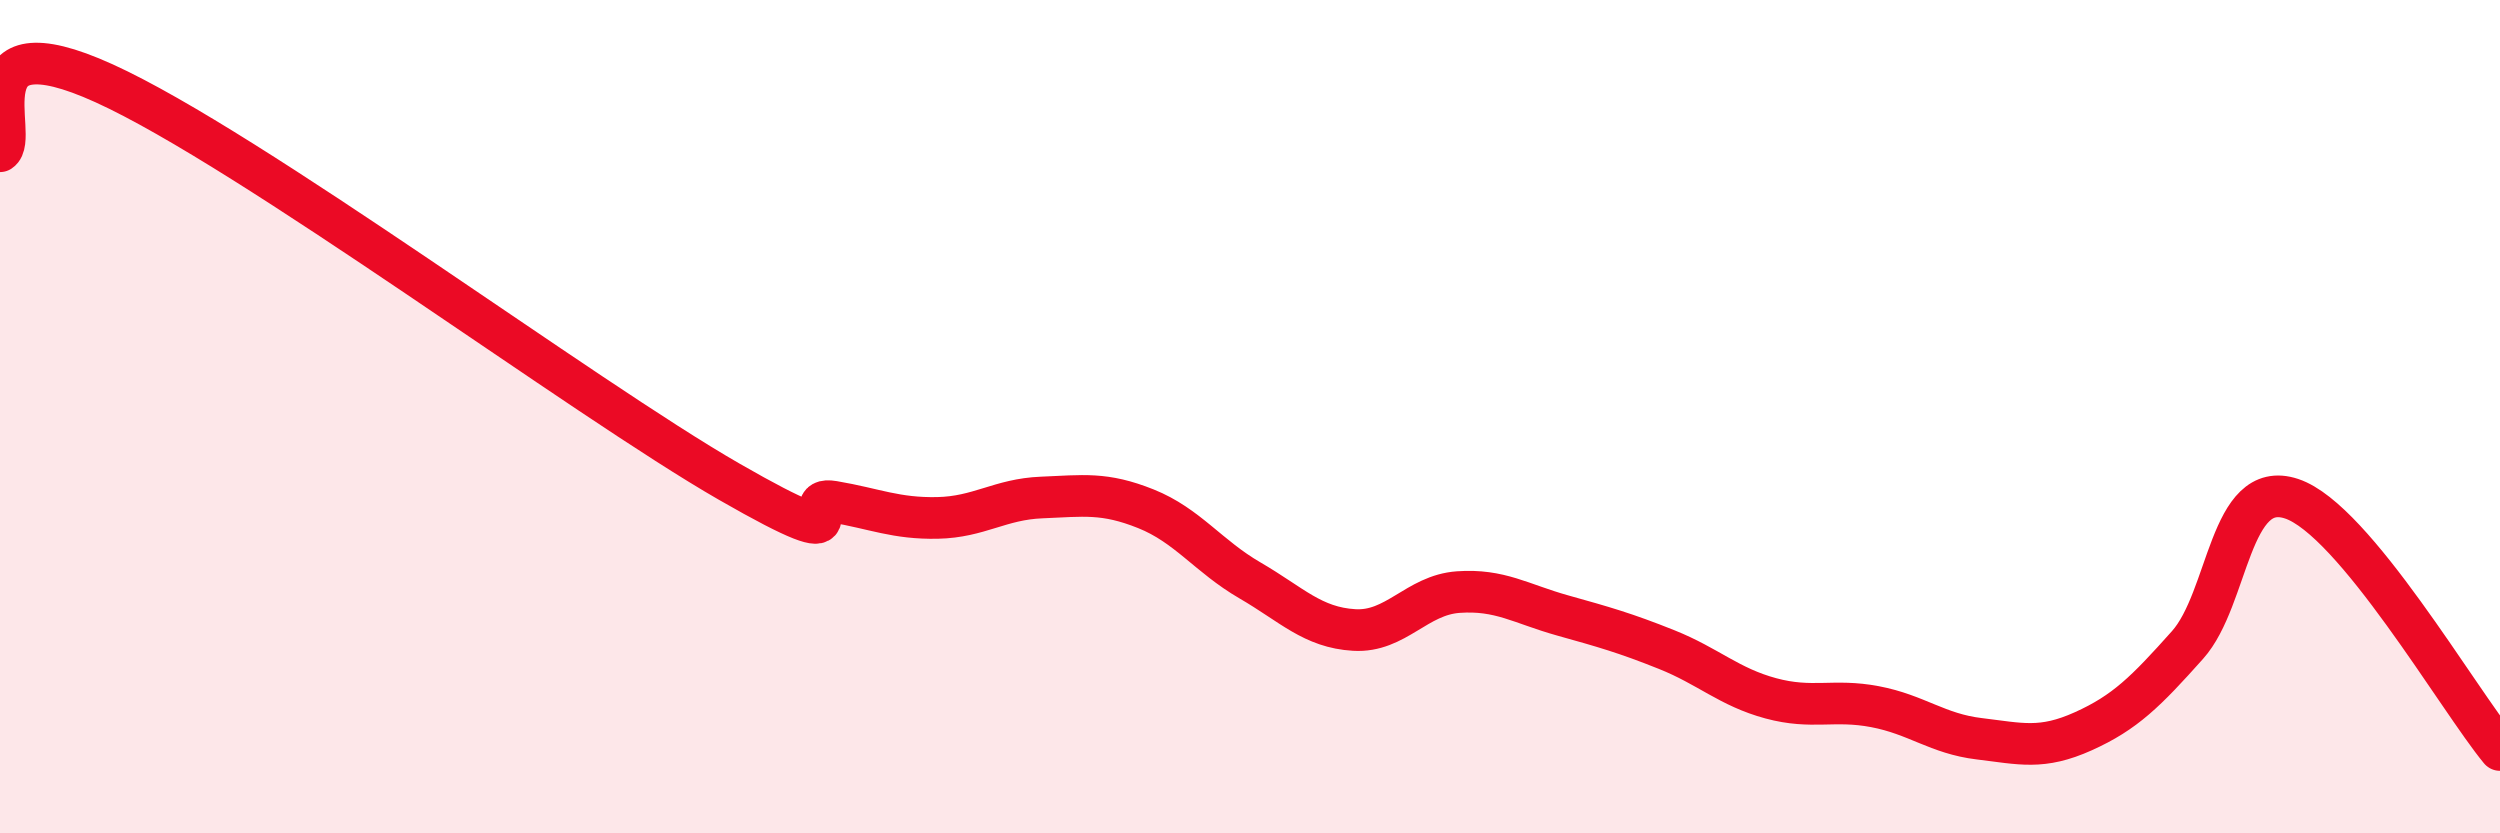
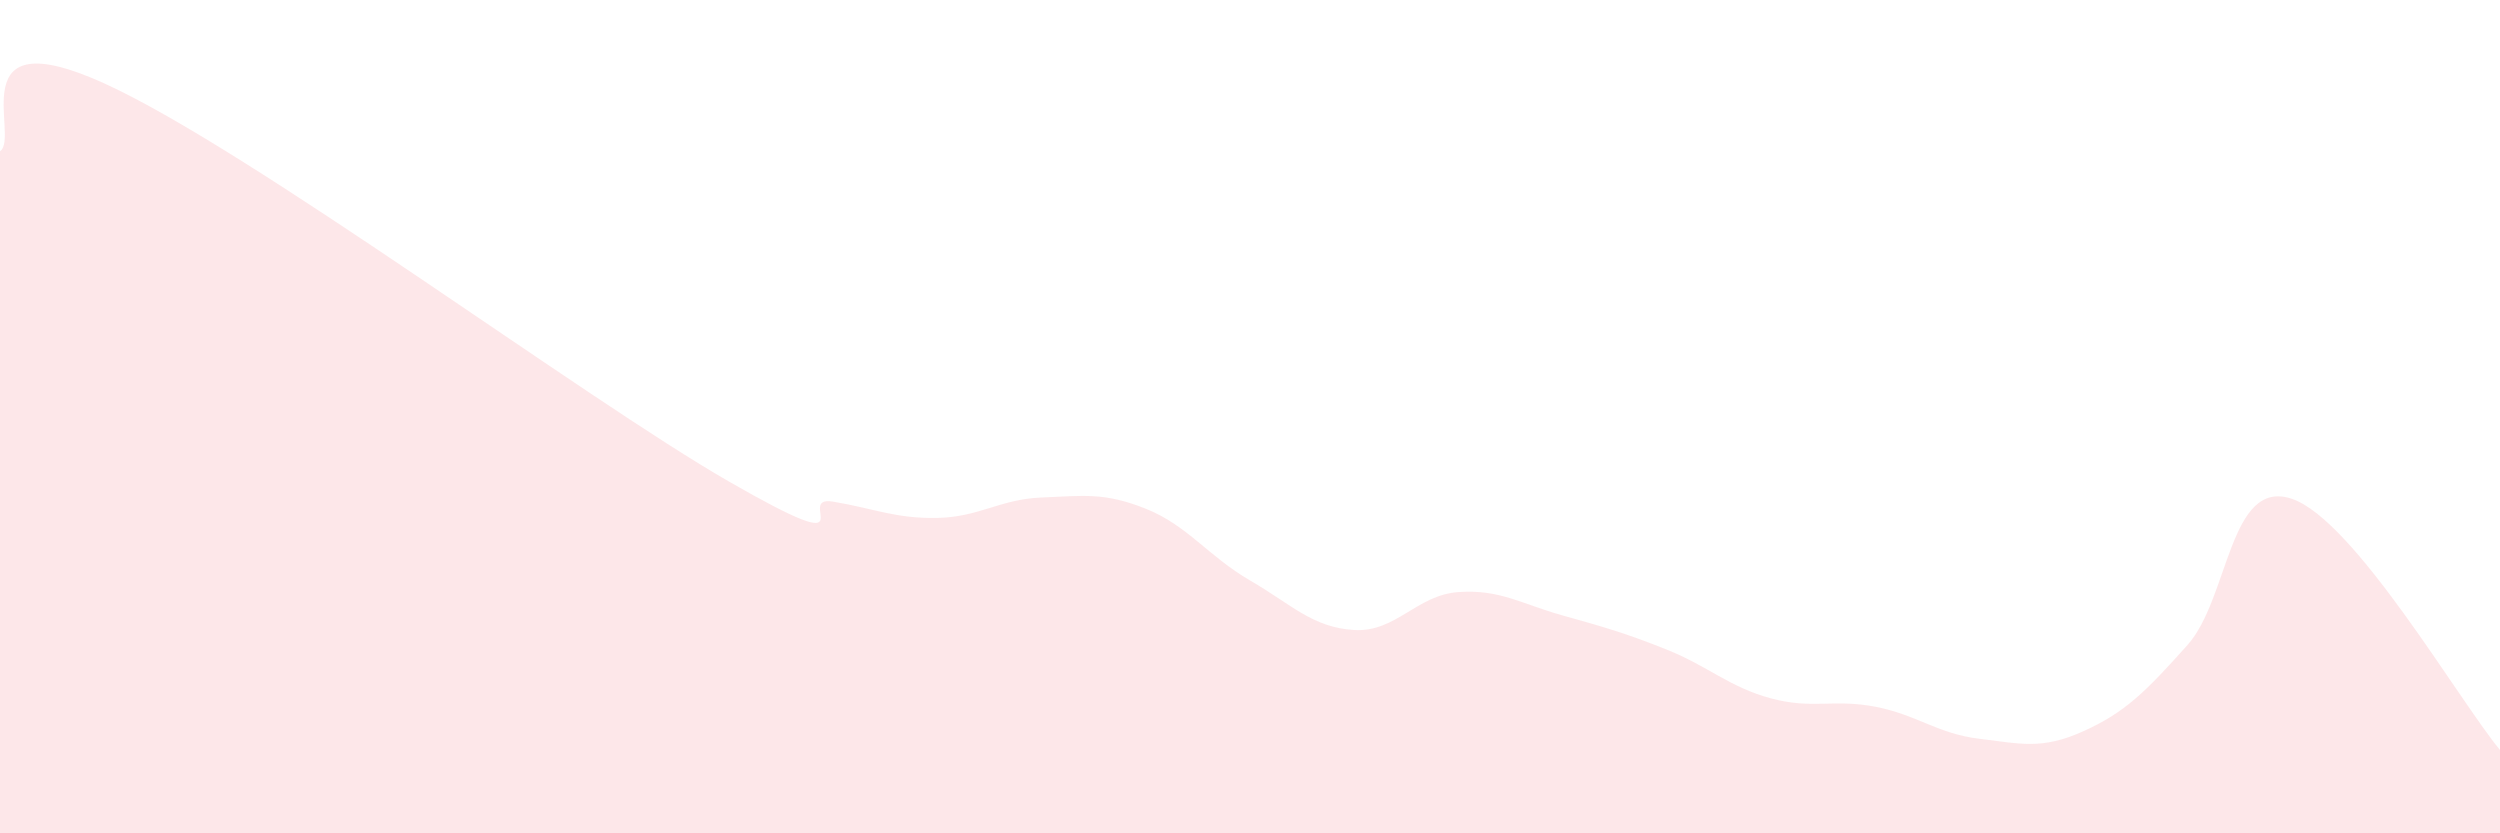
<svg xmlns="http://www.w3.org/2000/svg" width="60" height="20" viewBox="0 0 60 20">
  <path d="M 0,3.63 C 0.5,3.3 -1,0.41 2.5,2 C 6,3.59 14,9.55 17.5,11.56 C 21,13.57 19,11.87 20,12.04 C 21,12.21 21.5,12.45 22.5,12.43 C 23.5,12.41 24,11.98 25,11.94 C 26,11.9 26.5,11.81 27.5,12.21 C 28.5,12.61 29,13.35 30,13.93 C 31,14.51 31.5,15.06 32.5,15.12 C 33.5,15.18 34,14.28 35,14.21 C 36,14.14 36.5,14.49 37.5,14.77 C 38.5,15.05 39,15.19 40,15.59 C 41,15.99 41.5,16.49 42.5,16.76 C 43.5,17.03 44,16.77 45,16.96 C 46,17.15 46.5,17.61 47.5,17.73 C 48.5,17.85 49,18 50,17.55 C 51,17.1 51.5,16.6 52.5,15.48 C 53.5,14.36 53.5,11.47 55,11.97 C 56.5,12.47 59,16.79 60,18L60 20L0 20Z" fill="#EB0A25" opacity="0.1" stroke-linecap="round" stroke-linejoin="round" />
-   <path d="M 0,3.63 C 0.5,3.3 -1,0.41 2.5,2 C 6,3.59 14,9.55 17.5,11.56 C 21,13.57 19,11.87 20,12.04 C 21,12.21 21.5,12.45 22.5,12.43 C 23.5,12.41 24,11.98 25,11.94 C 26,11.9 26.5,11.81 27.5,12.21 C 28.5,12.61 29,13.35 30,13.93 C 31,14.51 31.5,15.06 32.5,15.12 C 33.5,15.18 34,14.28 35,14.21 C 36,14.14 36.5,14.49 37.5,14.77 C 38.5,15.05 39,15.19 40,15.59 C 41,15.99 41.5,16.49 42.5,16.76 C 43.5,17.03 44,16.77 45,16.96 C 46,17.15 46.5,17.61 47.5,17.73 C 48.5,17.85 49,18 50,17.55 C 51,17.1 51.5,16.6 52.5,15.48 C 53.5,14.36 53.5,11.47 55,11.97 C 56.5,12.47 59,16.79 60,18" stroke="#EB0A25" stroke-width="1" fill="none" stroke-linecap="round" stroke-linejoin="round" />
</svg>